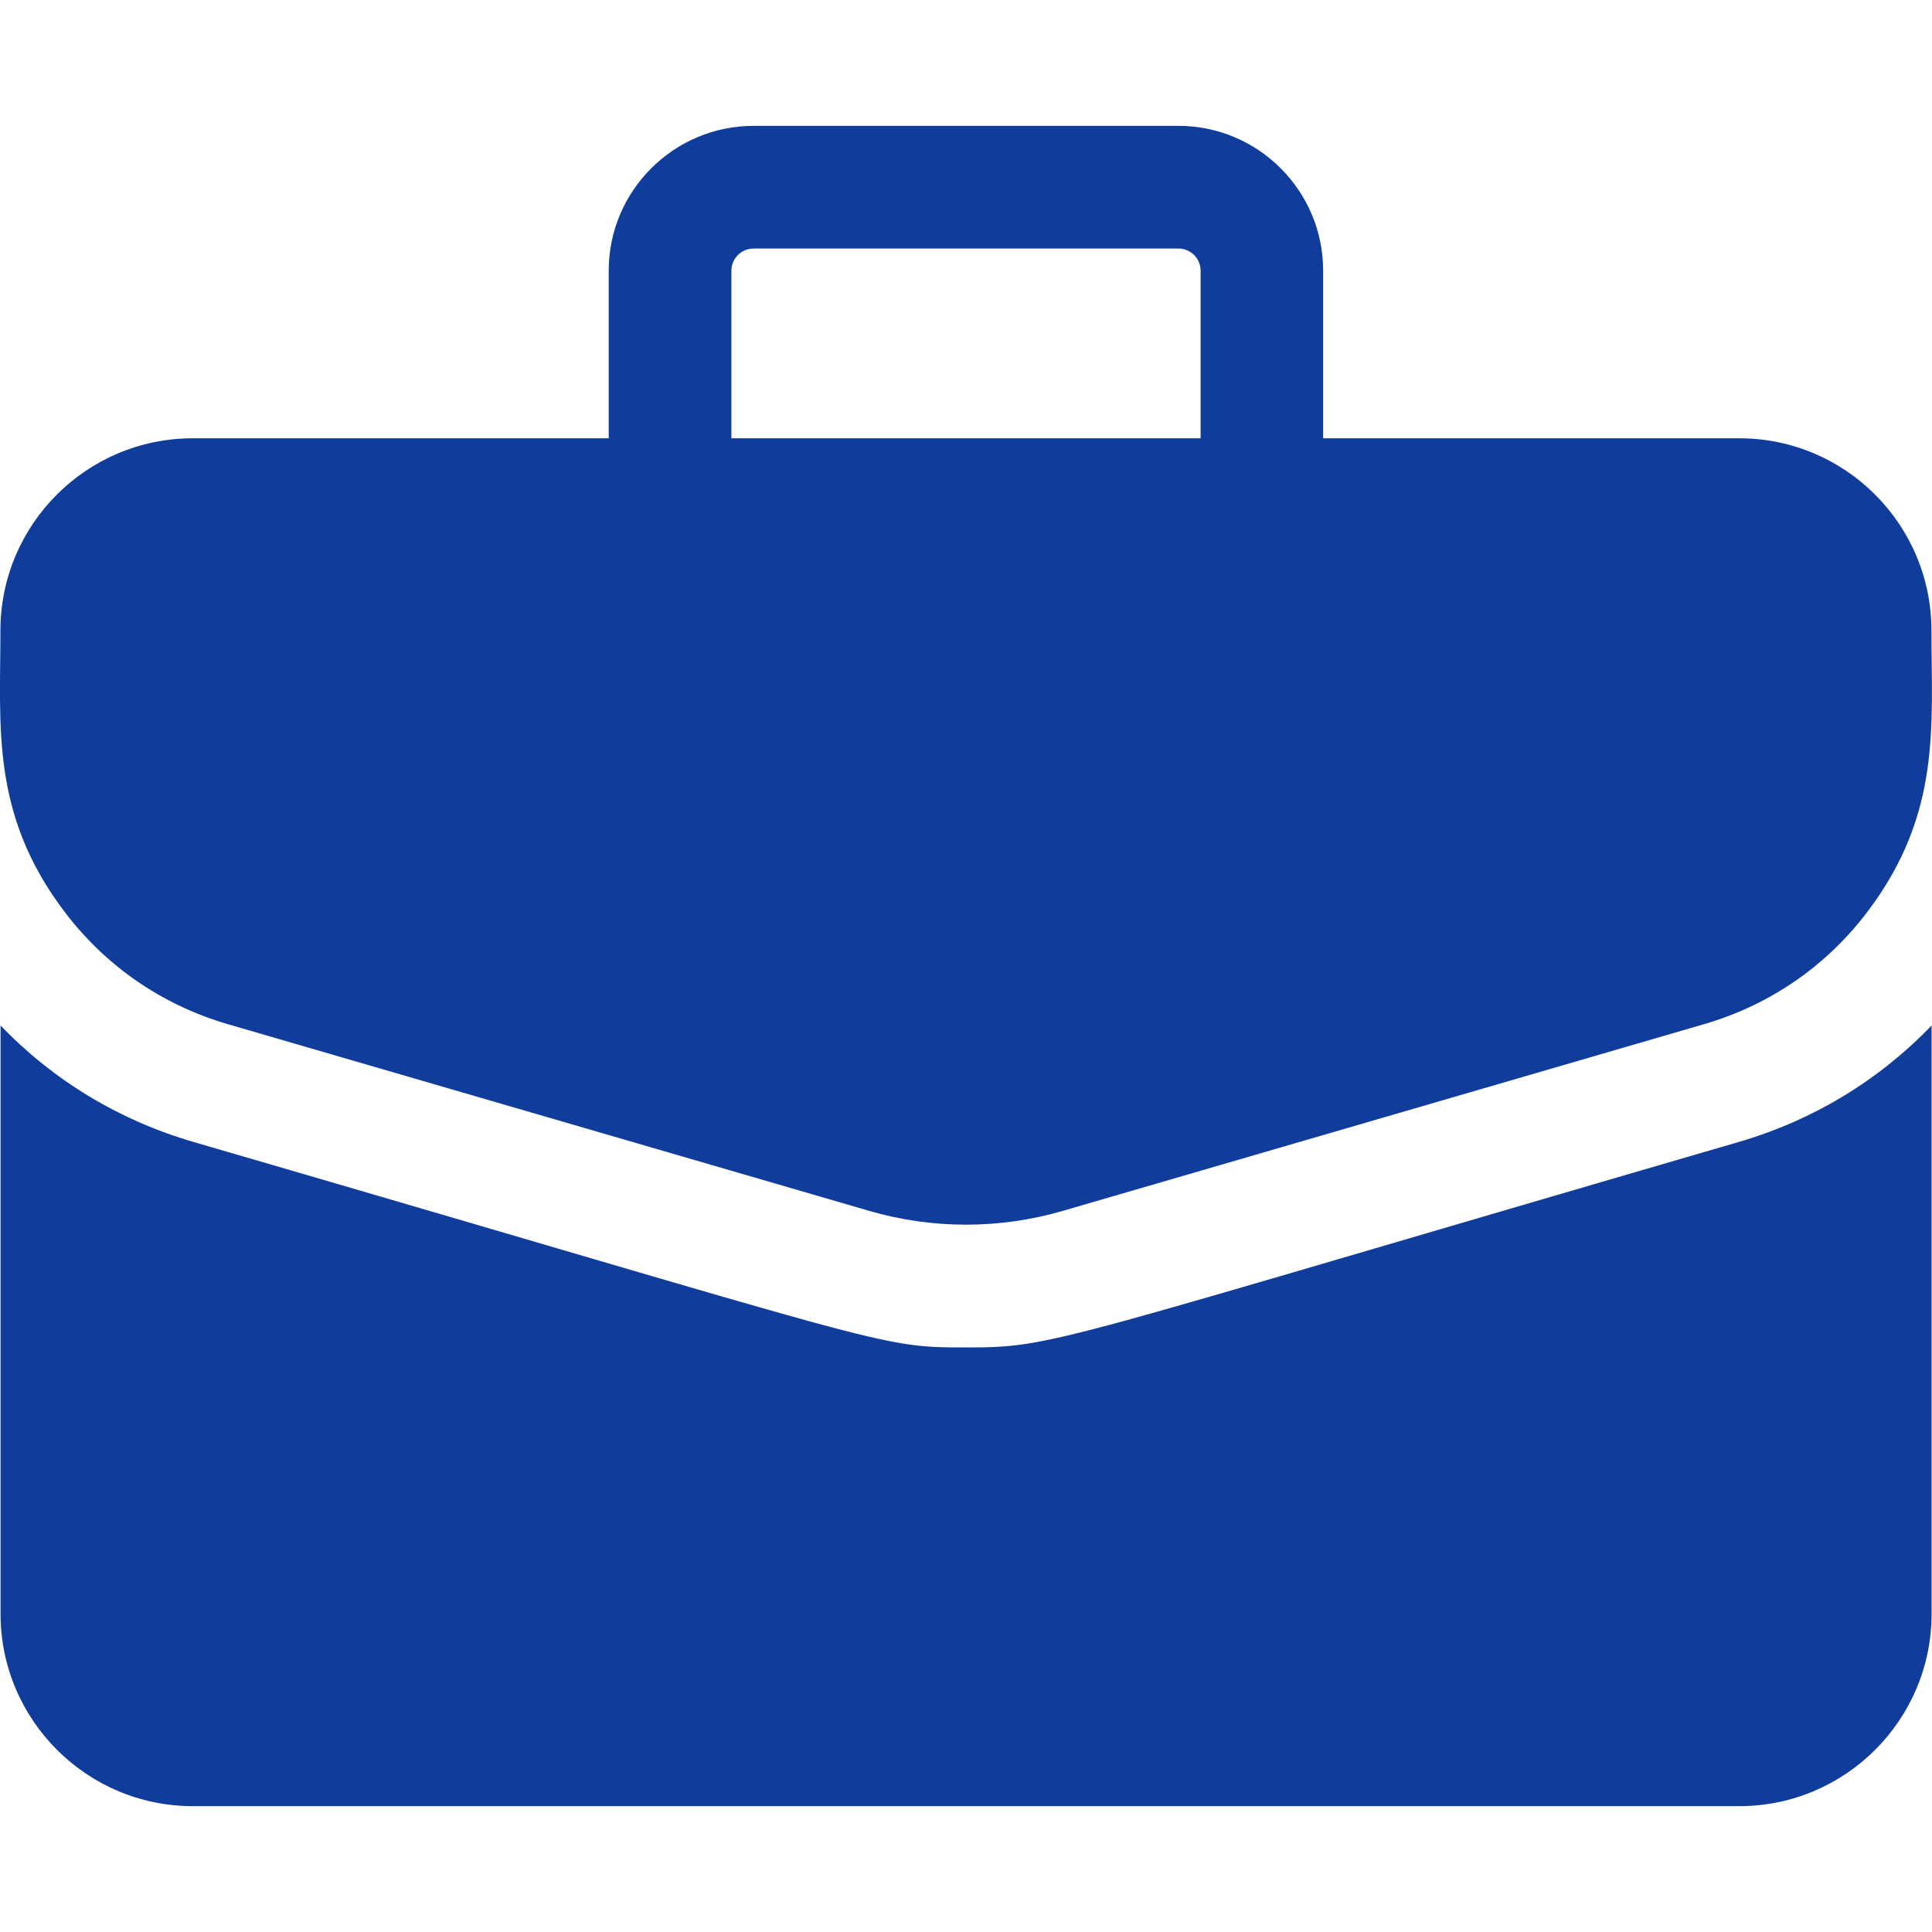
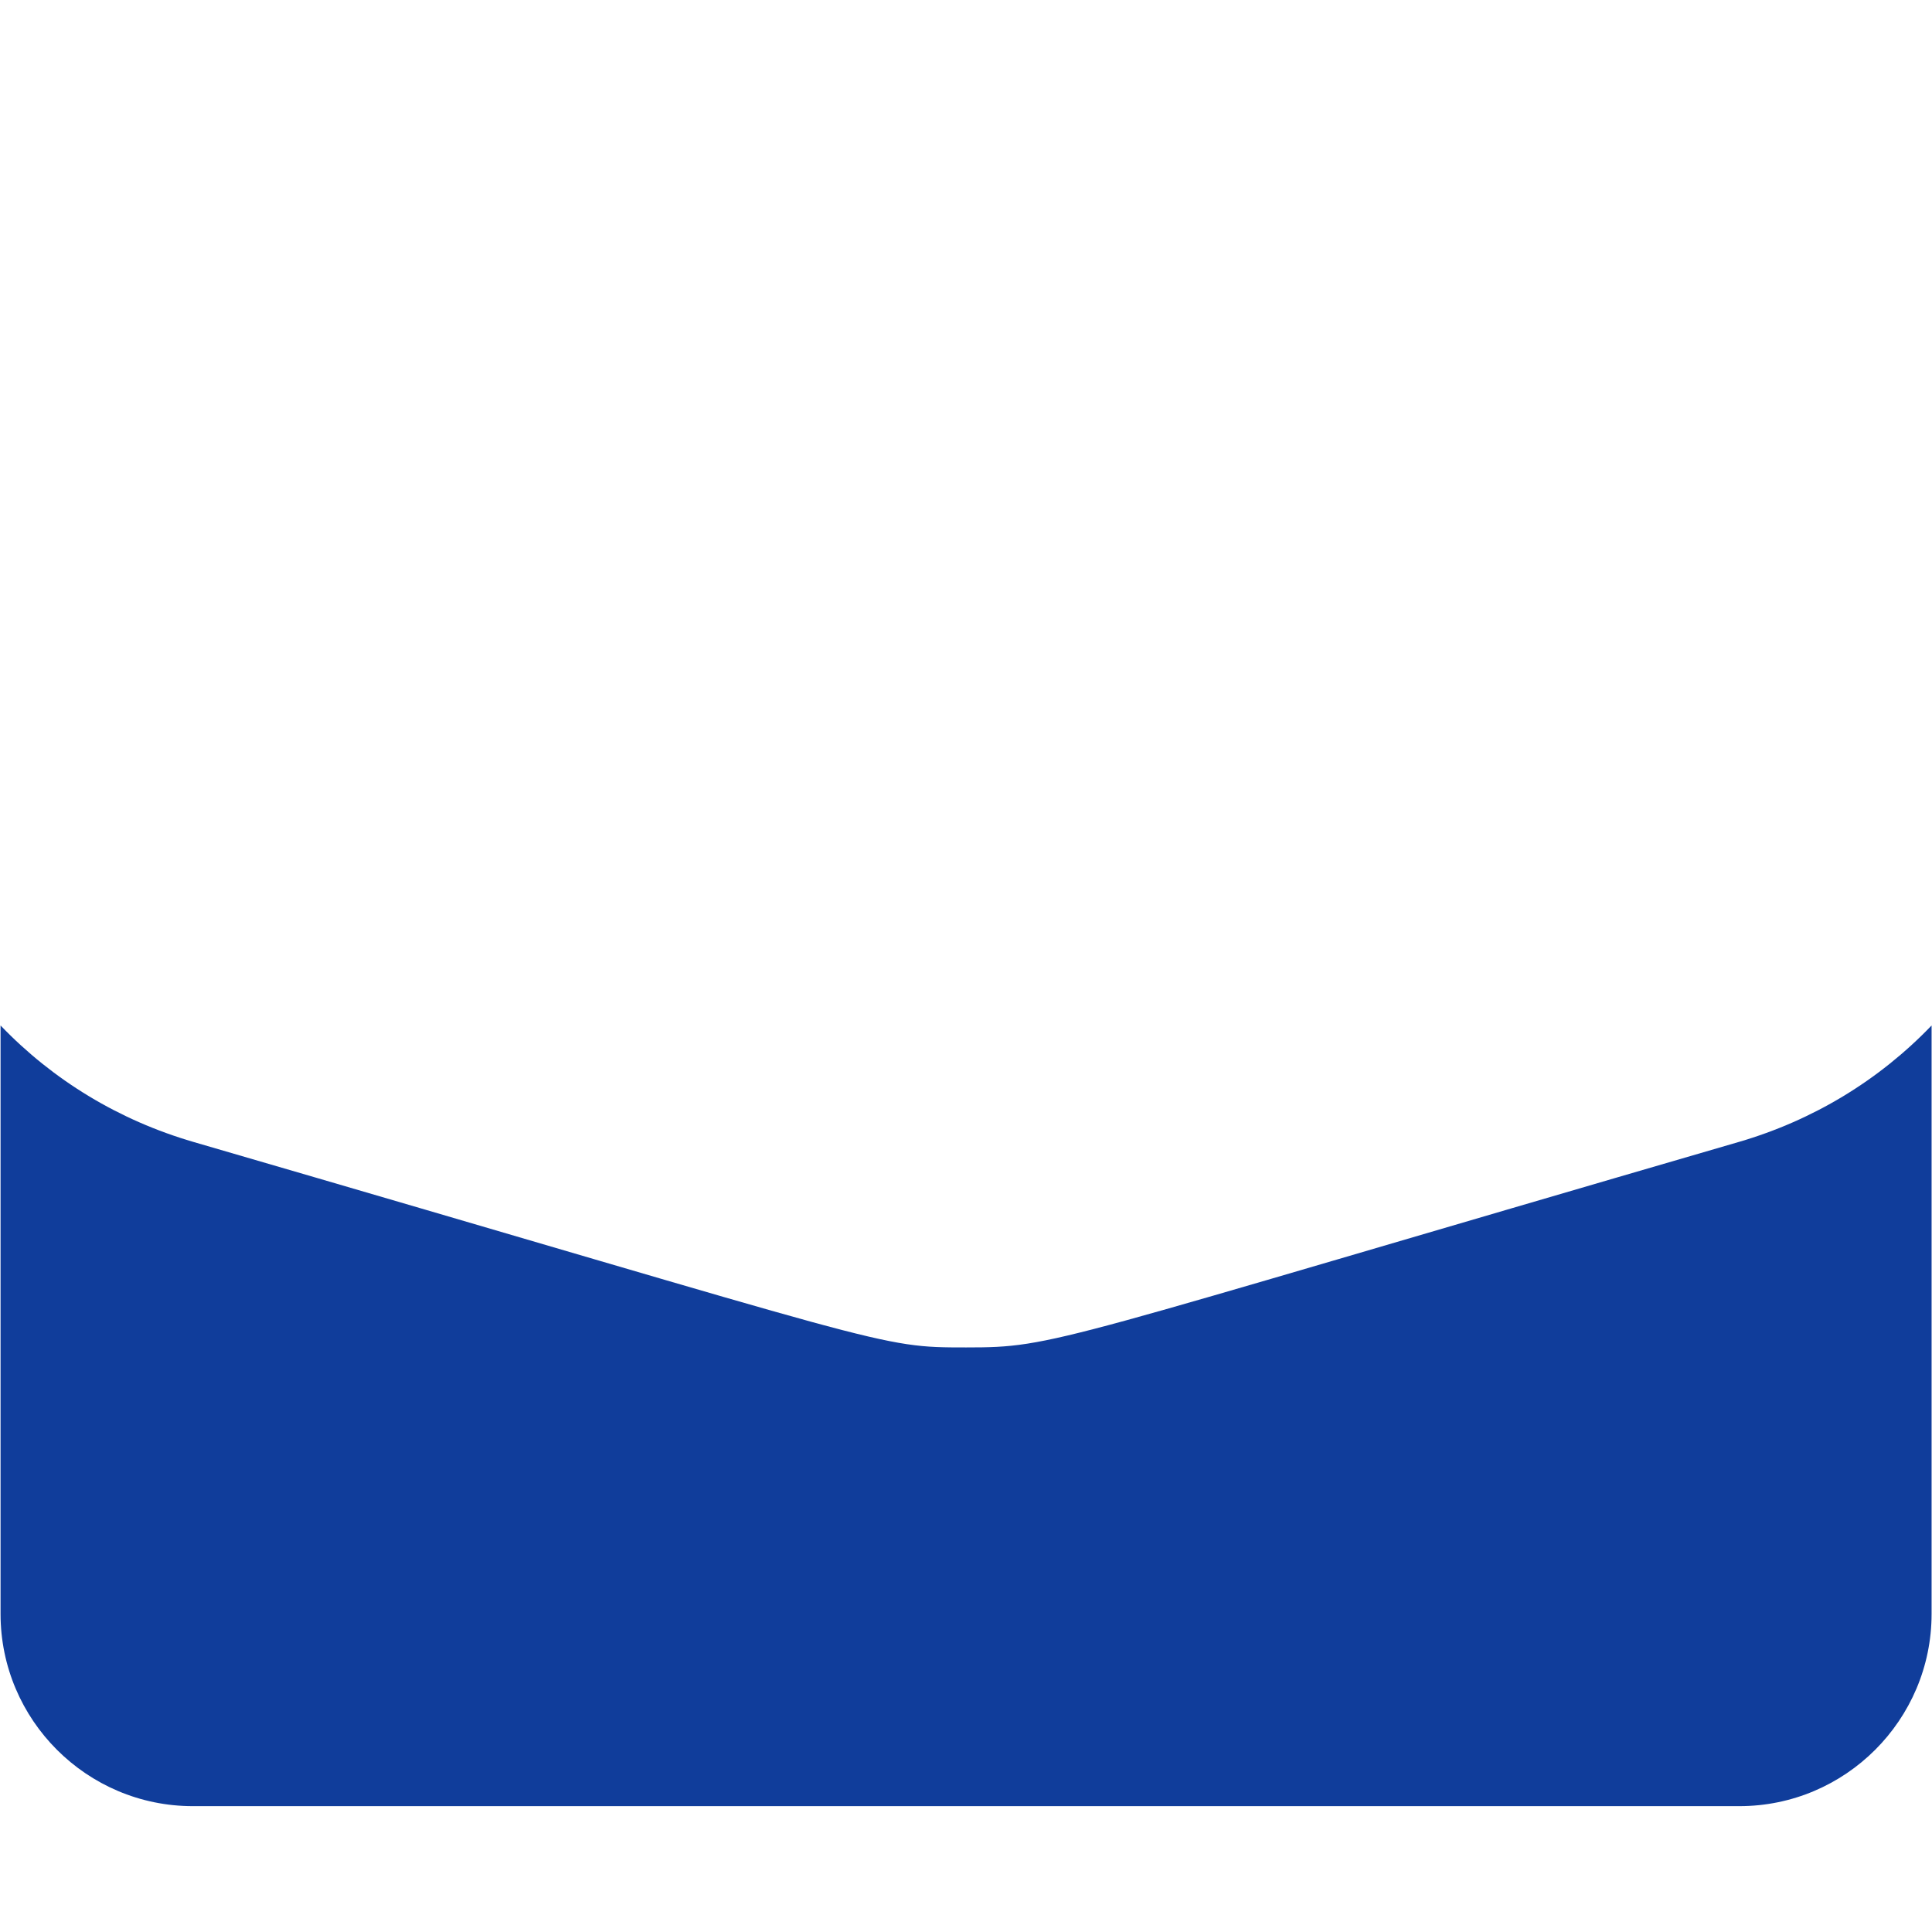
<svg xmlns="http://www.w3.org/2000/svg" width="14" height="14" viewBox="0 0 14 14" fill="none">
  <g clip-path="url(#clip0_17_530)">
-     <path d="M12.604 3.176H9.588V1.961C9.588 1.383 9.118 0.912 8.539 0.912H5.461C4.882 0.912 4.411 1.383 4.411 1.961V3.176H1.396C0.628 3.176 0.003 3.801 0.003 4.569C0.003 5.267 -0.068 5.894 0.461 6.598C0.76 6.997 1.171 7.281 1.649 7.421L6.297 8.774C6.757 8.908 7.243 8.908 7.703 8.774L12.35 7.421C12.829 7.281 13.24 6.997 13.539 6.598C14.07 5.89 13.996 5.257 13.996 4.569C13.996 3.801 13.372 3.176 12.604 3.176ZM5.3 1.961C5.3 1.873 5.372 1.801 5.461 1.801H8.539C8.628 1.801 8.7 1.873 8.7 1.961V3.176H5.3V1.961Z" fill="#103D9B" />
    <path d="M12.6 8.275C7.587 9.734 7.652 9.764 7.001 9.764C6.354 9.764 6.507 9.761 1.402 8.275C0.863 8.118 0.386 7.829 0.004 7.431V11.695C0.004 12.463 0.629 13.088 1.397 13.088H12.604C13.372 13.088 13.997 12.463 13.997 11.695V7.431C13.615 7.829 13.138 8.118 12.6 8.275Z" fill="#103D9B" />
  </g>
  <defs>
    <clipPath id="clip0_17_530">
      <rect width="14" height="14" fill="white" />
    </clipPath>
  </defs>
</svg>